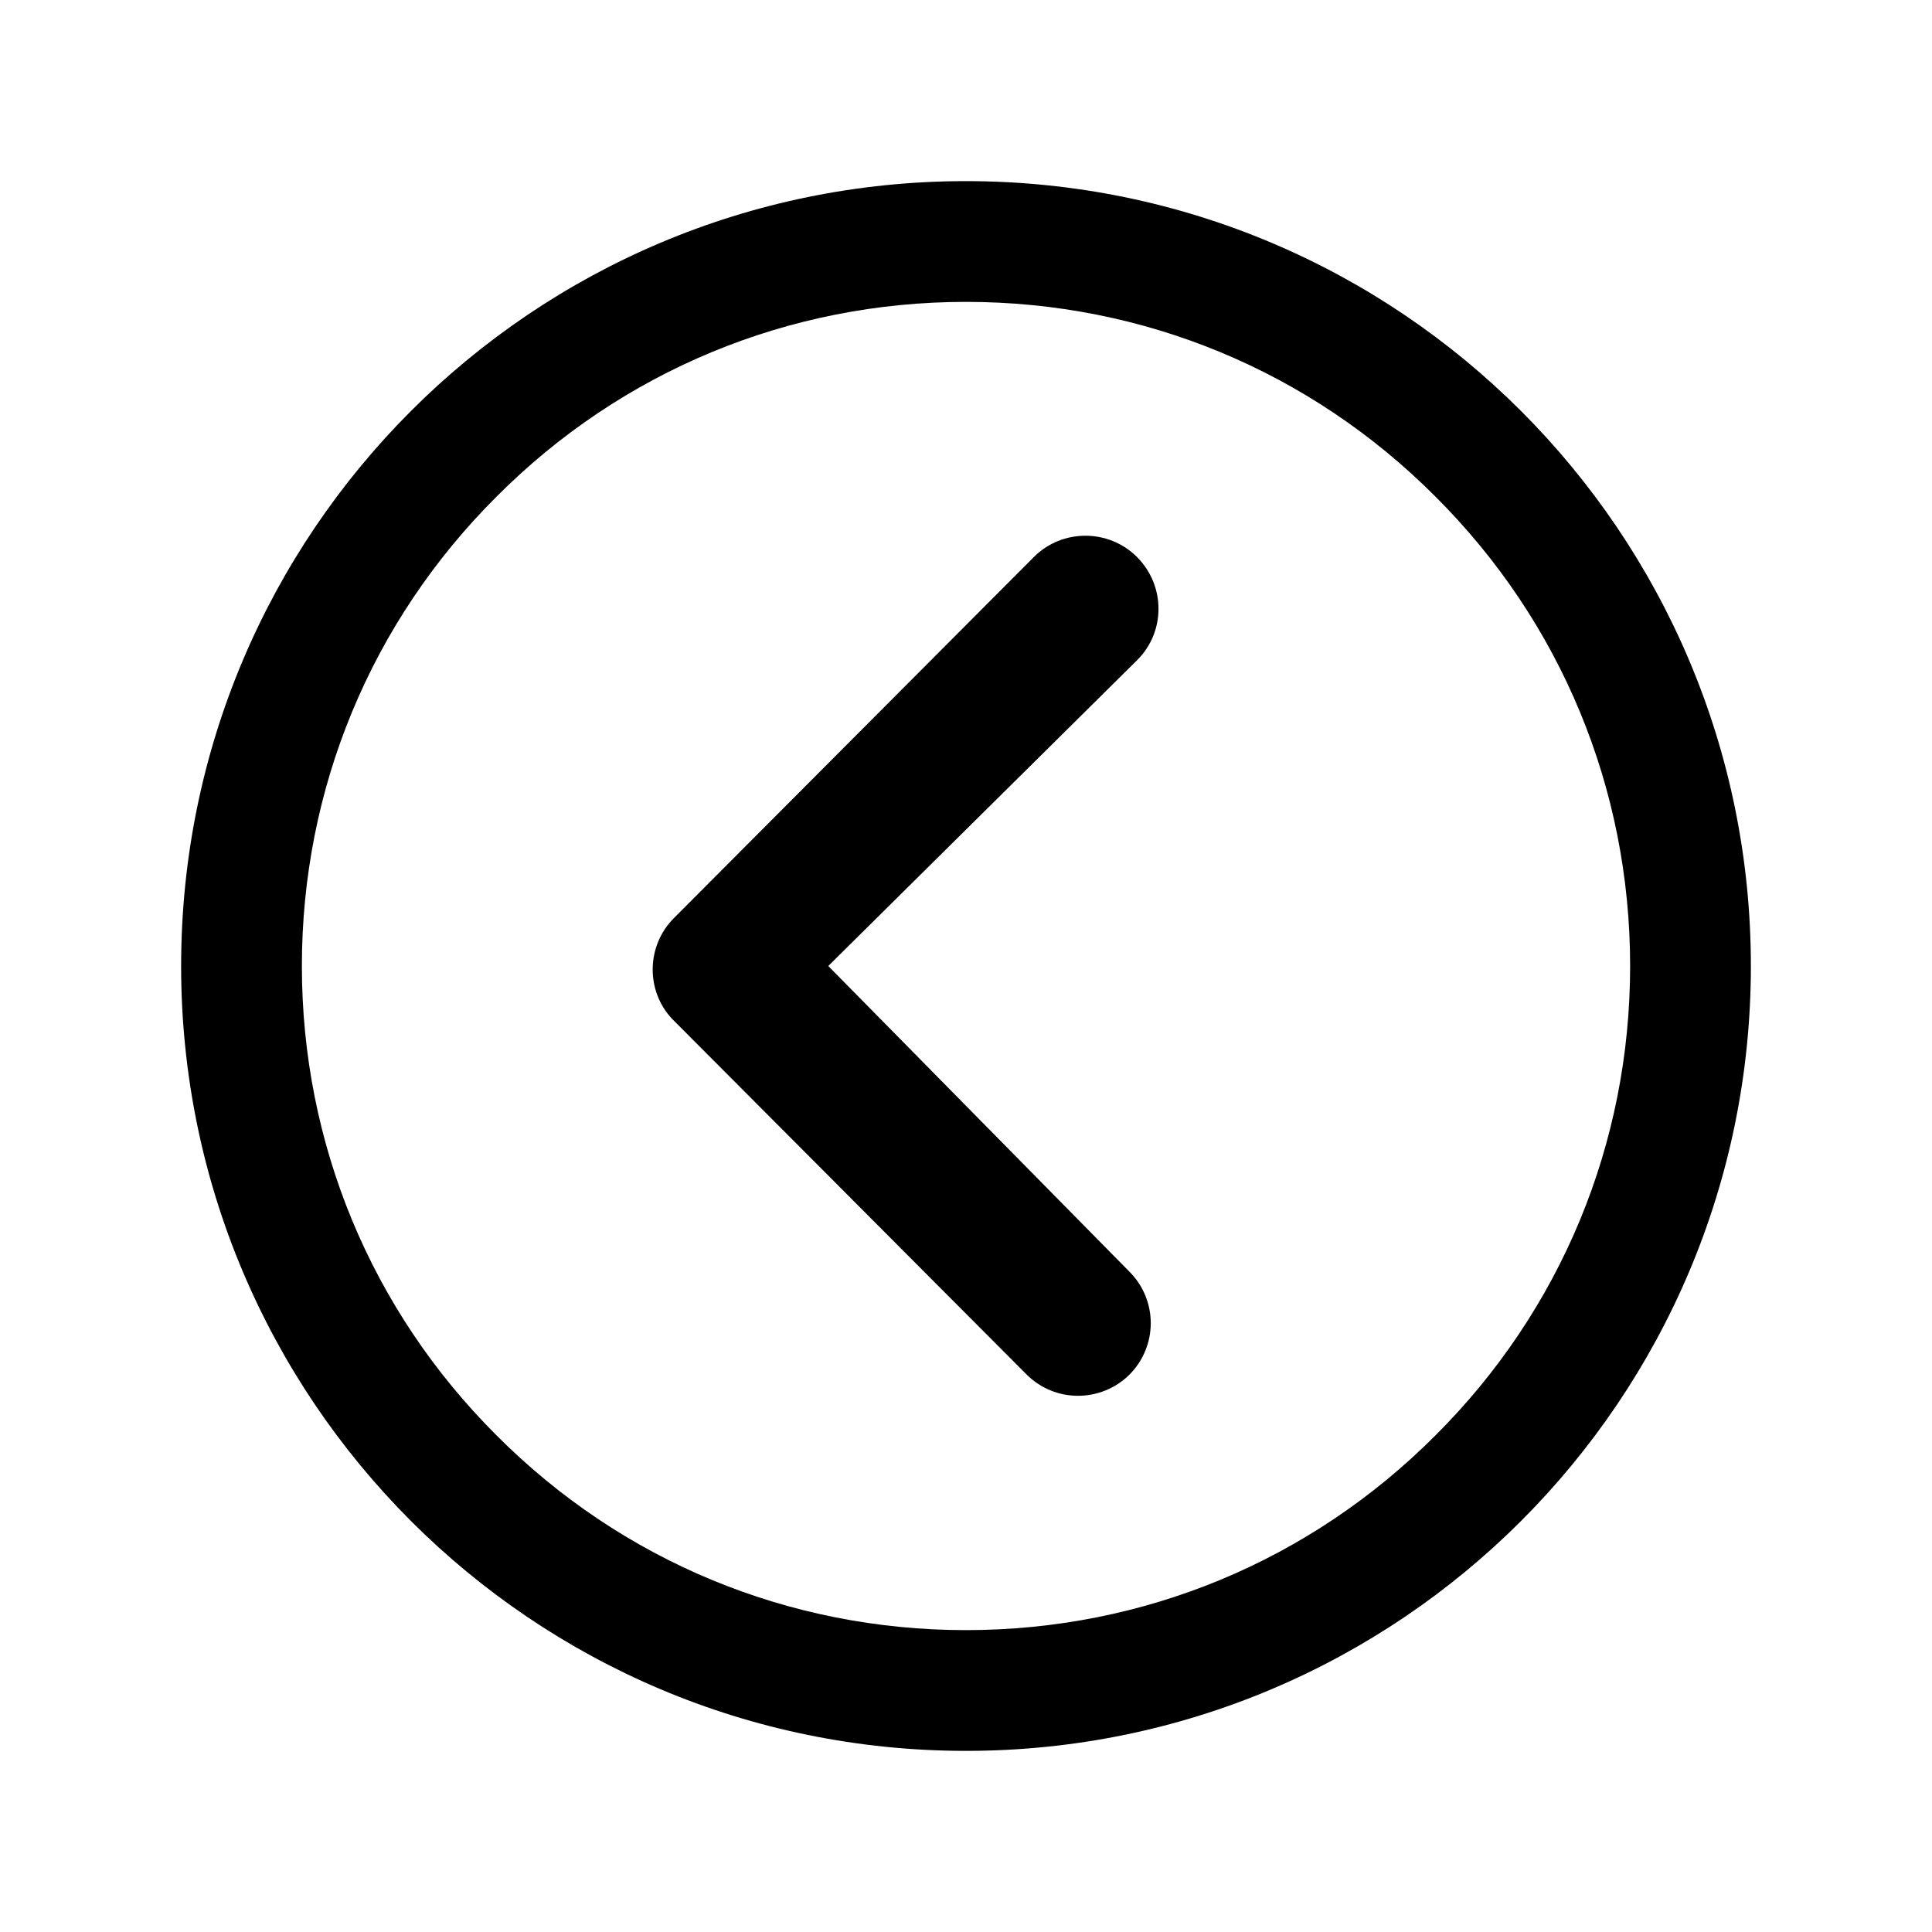
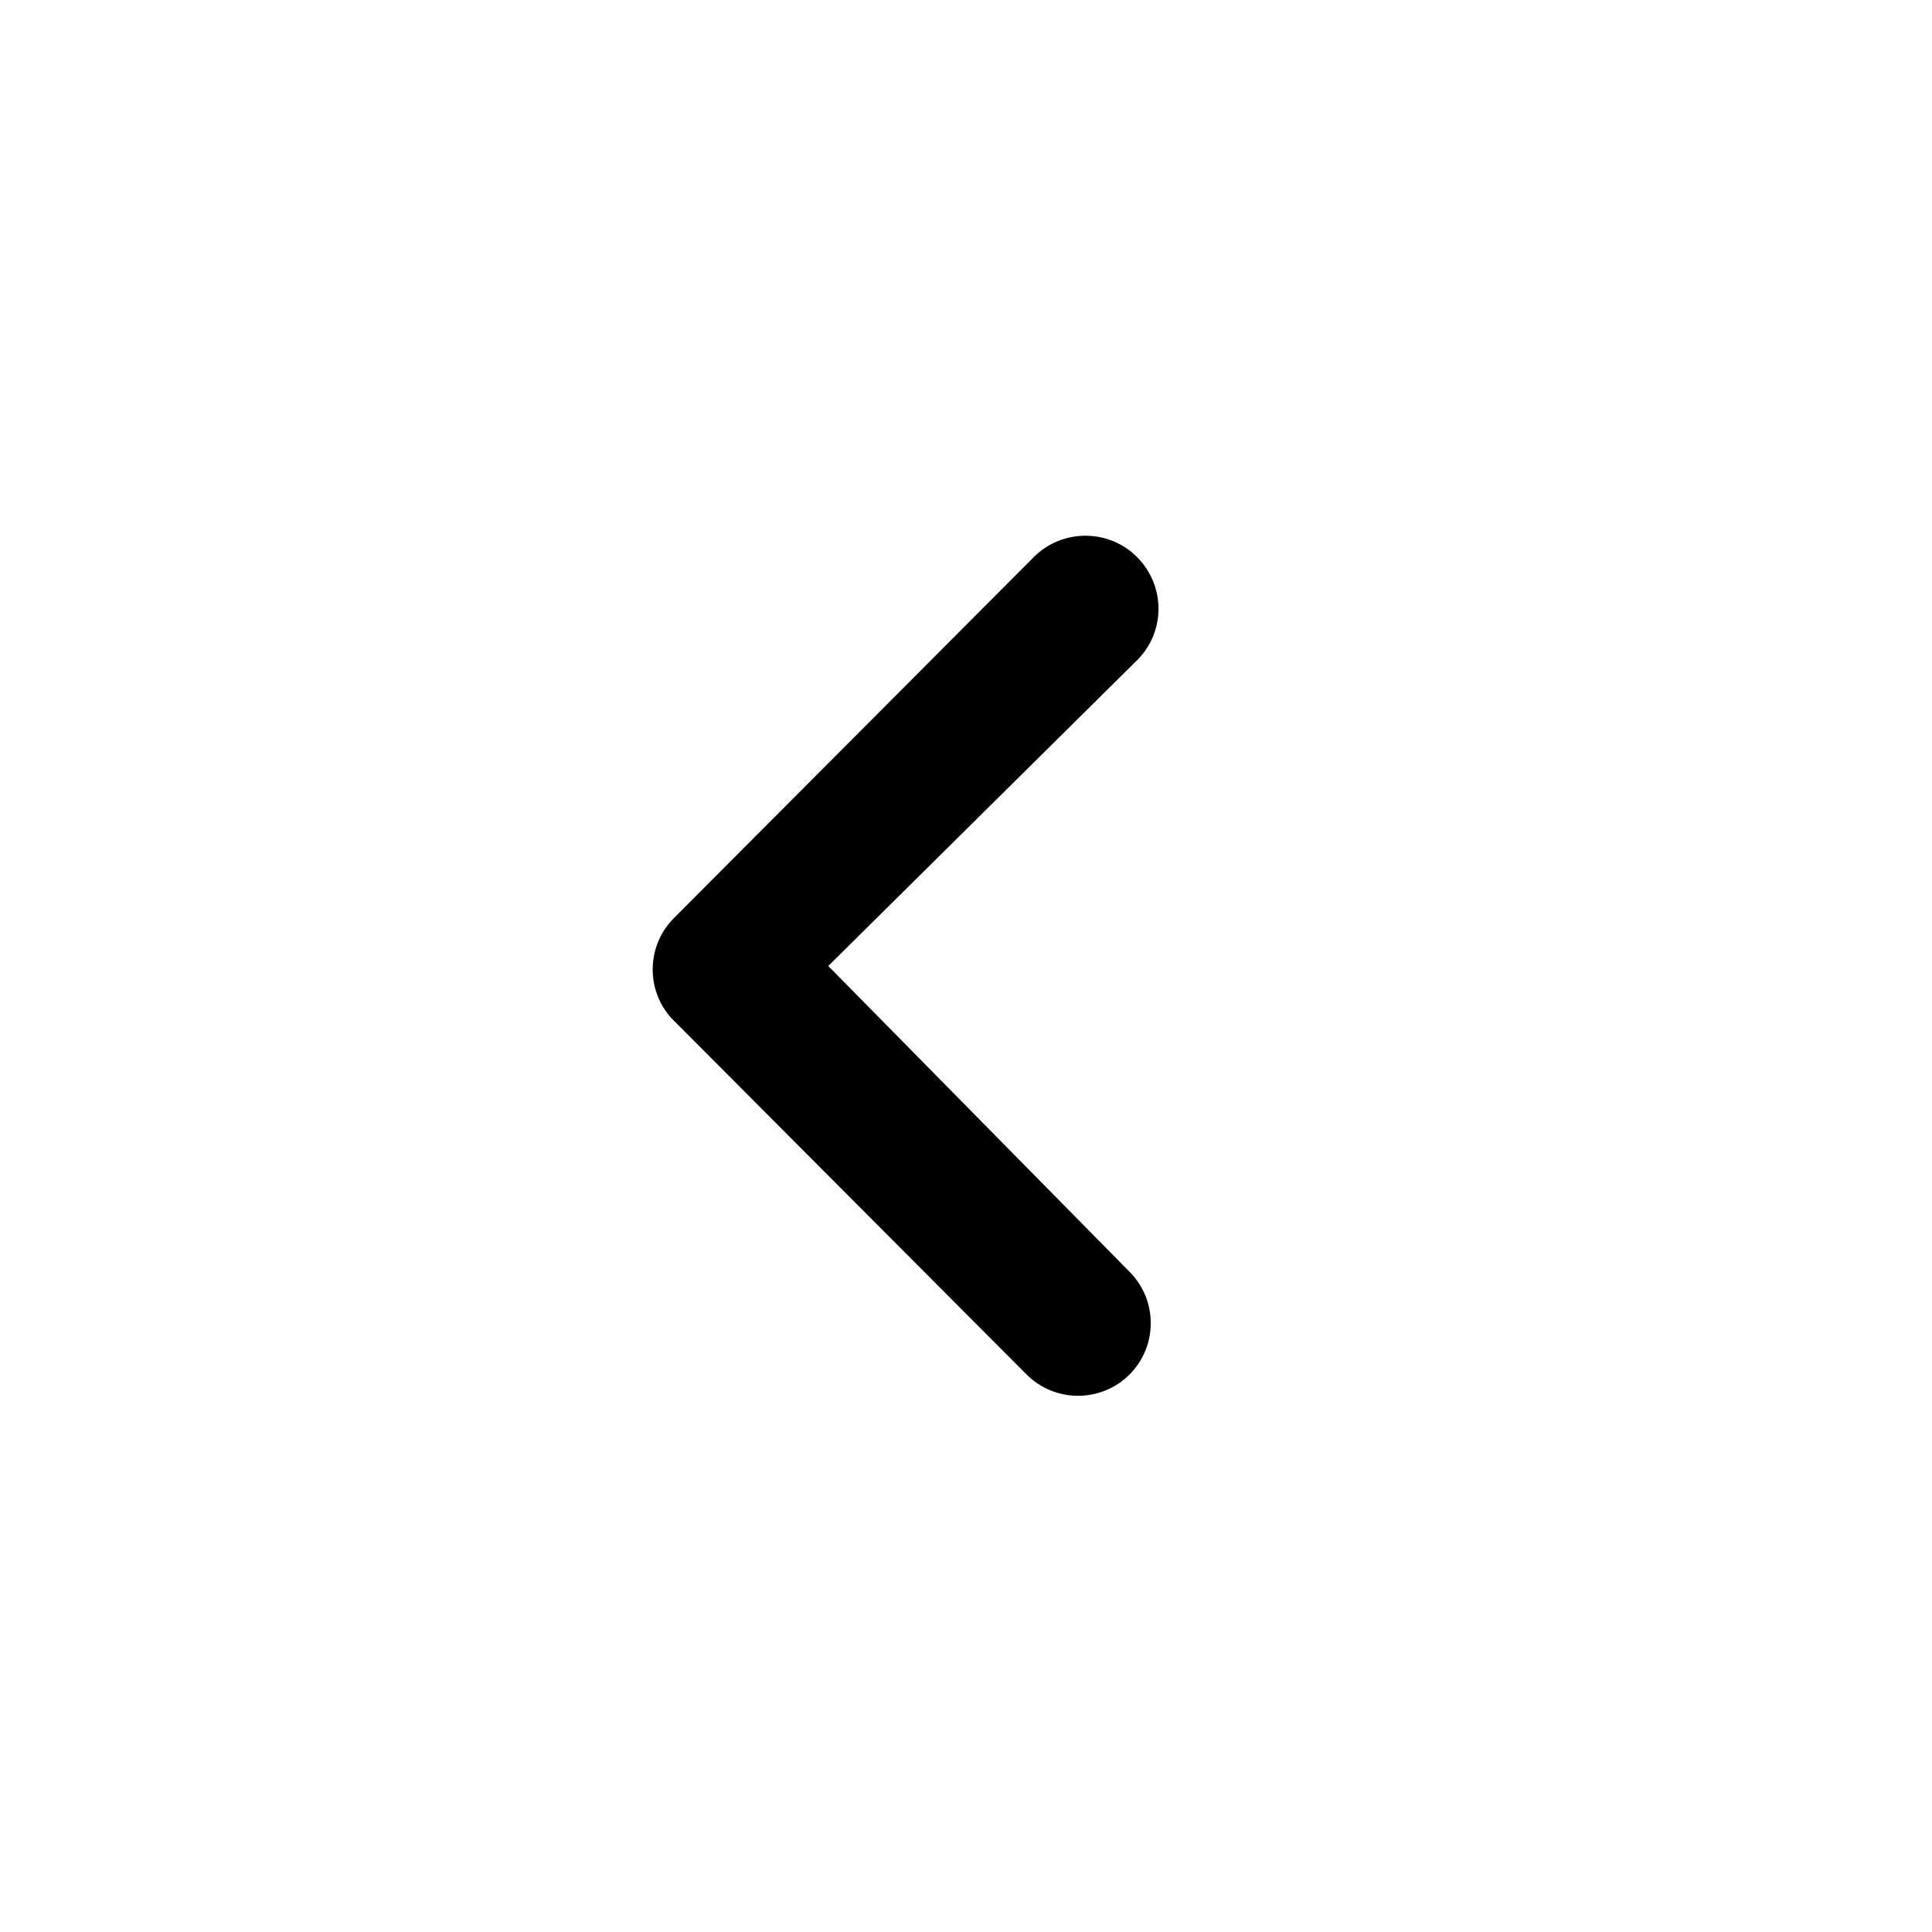
<svg xmlns="http://www.w3.org/2000/svg" version="1.1" id="Layer_1" x="0px" y="0px" viewBox="0 0 512 512" style="enable-background:new 0 0 512 512;" xml:space="preserve">
  <g>
    <path d="M301.3,147.6c-7.5-7.5-19.8-7.5-27.3,0l-95.4,95.7c-7.3,7.3-7.5,19.1-0.6,26.6l94,94.3c3.8,3.8,8.7,5.7,13.7,5.7   c4.9,0,9.9-1.9,13.6-5.6c7.5-7.5,7.6-19.7,0-27.3L219.5,256l81.9-81.1C308.9,167.4,308.9,155.2,301.3,147.6z" />
-     <path d="M256,48C141.1,48,48,141.1,48,256s93.1,208,208,208c114.9,0,208-93.1,208-208S370.9,48,256,48z M380.4,380.4   C347.2,413.7,303,432,256,432c-47,0-91.2-18.3-124.4-51.6C98.3,347.2,80,303,80,256c0-47,18.3-91.2,51.6-124.4   C164.8,98.3,209,80,256,80c47,0,91.2,18.3,124.4,51.6C413.7,164.8,432,209,432,256S413.7,347.2,380.4,380.4z" />
  </g>
</svg>